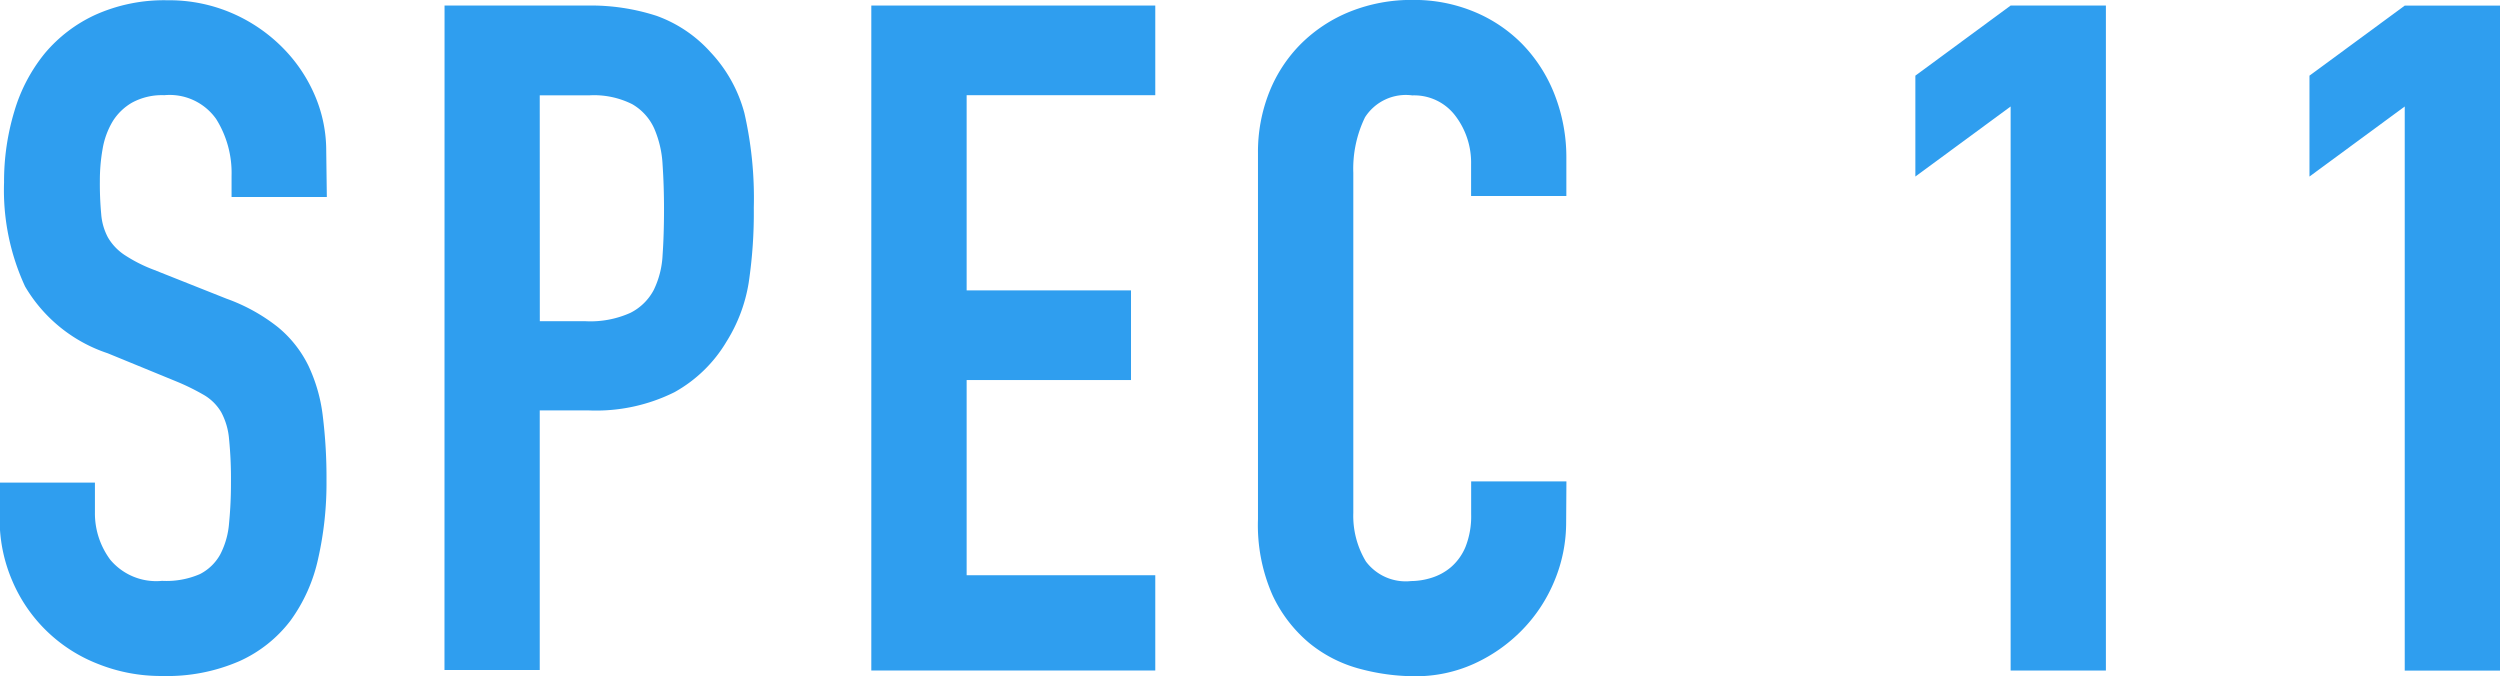
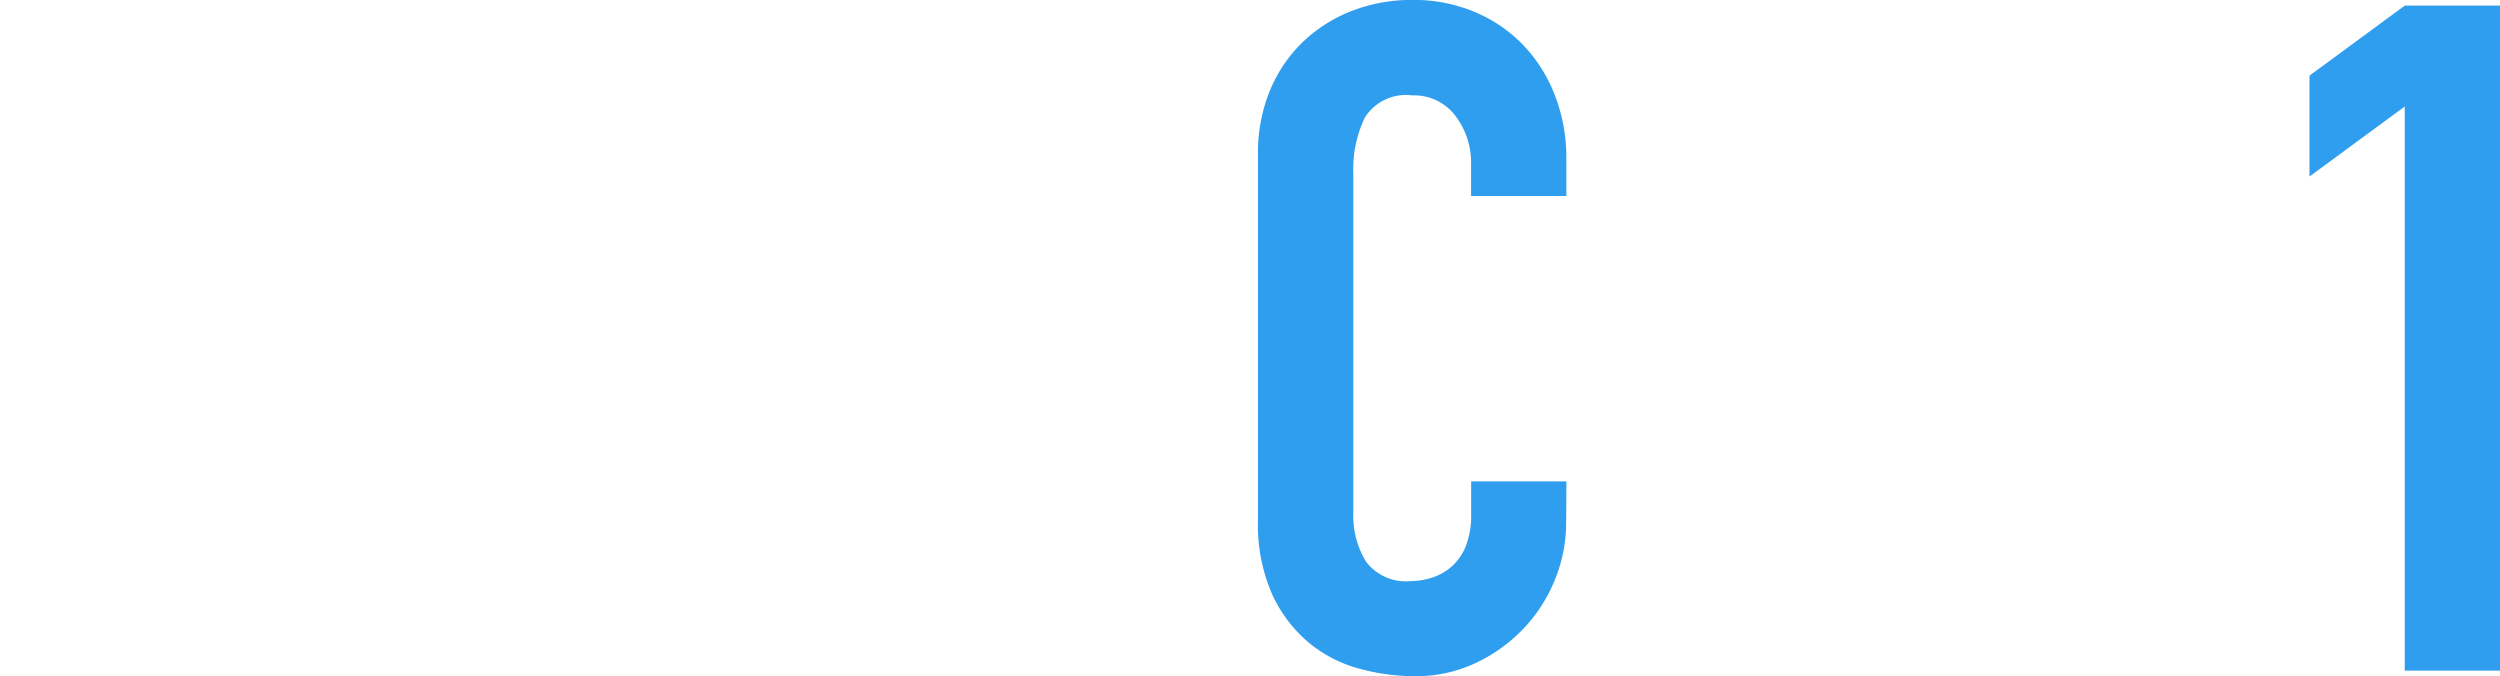
<svg xmlns="http://www.w3.org/2000/svg" viewBox="0 0 36.976 10">
  <g id="グループ化_177" data-name="グループ化 177" transform="translate(-851.152 -805.062)">
-     <path id="パス_254" data-name="パス 254" d="M855.986,807.976h-1.409v-.318a1.5,1.5,0,0,0-.228-.836.842.842,0,0,0-.767-.352.928.928,0,0,0-.477.11.817.817,0,0,0-.29.283,1.177,1.177,0,0,0-.145.4,2.663,2.663,0,0,0-.041.477,4.857,4.857,0,0,0,.02.49.873.873,0,0,0,.1.345.791.791,0,0,0,.242.256,2.2,2.2,0,0,0,.435.221l1.077.428a2.677,2.677,0,0,1,.76.421,1.71,1.71,0,0,1,.449.567,2.387,2.387,0,0,1,.214.746,7.434,7.434,0,0,1,.055.96,5.059,5.059,0,0,1-.124,1.153,2.427,2.427,0,0,1-.407.912,1.958,1.958,0,0,1-.753.6,2.68,2.68,0,0,1-1.147.221,2.5,2.5,0,0,1-.953-.18,2.268,2.268,0,0,1-1.264-1.229,2.289,2.289,0,0,1-.186-.925V812.2h1.409v.442a1.148,1.148,0,0,0,.228.7.886.886,0,0,0,.766.311,1.241,1.241,0,0,0,.559-.1.715.715,0,0,0,.3-.29,1.2,1.2,0,0,0,.131-.463,6.058,6.058,0,0,0,.028-.608,5.89,5.89,0,0,0-.028-.635,1.011,1.011,0,0,0-.117-.4.718.718,0,0,0-.248-.249,3.357,3.357,0,0,0-.421-.207l-1.009-.414a2.233,2.233,0,0,1-1.222-.988,3.392,3.392,0,0,1-.311-1.54,3.58,3.58,0,0,1,.152-1.05,2.451,2.451,0,0,1,.449-.856,2.141,2.141,0,0,1,.752-.573,2.48,2.48,0,0,1,1.064-.214,2.342,2.342,0,0,1,.96.193,2.383,2.383,0,0,1,.746.511,2.264,2.264,0,0,1,.477.711,2.069,2.069,0,0,1,.165.808Z" fill="#2f9eef" />
-     <path id="パス_255" data-name="パス 255" d="M870.192,805.3h2.113a3.144,3.144,0,0,1,1.022.152,1.967,1.967,0,0,1,.8.539,2.1,2.1,0,0,1,.5.9,5.653,5.653,0,0,1,.139,1.4,7,7,0,0,1-.076,1.112,2.339,2.339,0,0,1-.325.863,2.053,2.053,0,0,1-.773.753,2.6,2.6,0,0,1-1.271.269H871.6v3.84h-1.409Zm1.409,4.669h.677a1.44,1.44,0,0,0,.663-.124.791.791,0,0,0,.345-.338,1.319,1.319,0,0,0,.131-.518q.021-.3.021-.677,0-.345-.021-.656a1.54,1.54,0,0,0-.124-.538.79.79,0,0,0-.325-.359,1.261,1.261,0,0,0-.635-.131H871.6Z" transform="translate(-12.465 -0.156)" fill="#2f9eef" />
-     <path id="パス_256" data-name="パス 256" d="M888.472,805.3h4.2v1.326h-2.79v2.887h2.431v1.326h-2.431v2.887h2.79v1.409h-4.2Z" transform="translate(-24.433 -0.156)" fill="#2f9eef" />
    <path id="パス_257" data-name="パス 257" d="M909.59,812.783a2.241,2.241,0,0,1-.173.87,2.282,2.282,0,0,1-.476.725,2.355,2.355,0,0,1-.711.5,2.084,2.084,0,0,1-.877.186,3.158,3.158,0,0,1-.815-.11,1.985,1.985,0,0,1-.746-.38,2.054,2.054,0,0,1-.546-.712,2.566,2.566,0,0,1-.214-1.119v-5.415a2.388,2.388,0,0,1,.166-.9,2.116,2.116,0,0,1,.47-.718,2.18,2.18,0,0,1,.725-.476,2.439,2.439,0,0,1,.932-.173,2.313,2.313,0,0,1,.9.173,2.144,2.144,0,0,1,.719.483,2.235,2.235,0,0,1,.476.746,2.545,2.545,0,0,1,.173.946v.552h-1.409v-.469a1.142,1.142,0,0,0-.234-.719.762.762,0,0,0-.635-.3.717.717,0,0,0-.7.324,1.741,1.741,0,0,0-.173.822v5.028a1.307,1.307,0,0,0,.186.719.736.736,0,0,0,.67.29,1.021,1.021,0,0,0,.3-.048.816.816,0,0,0,.29-.159.8.8,0,0,0,.214-.3,1.23,1.23,0,0,0,.083-.483v-.484h1.409Z" transform="translate(-35.274)" fill="#2f9eef" />
-     <path id="パス_258" data-name="パス 258" d="M934.6,806.793l-1.409,1.036v-1.492L934.6,805.3h1.409v9.835H934.6Z" transform="translate(-53.71 -0.156)" fill="#2f9eef" />
    <path id="パス_259" data-name="パス 259" d="M951.48,806.793l-1.409,1.036v-1.492l1.409-1.036h1.409v9.835H951.48Z" transform="translate(-64.761 -0.156)" fill="#2f9eef" />
  </g>
</svg>